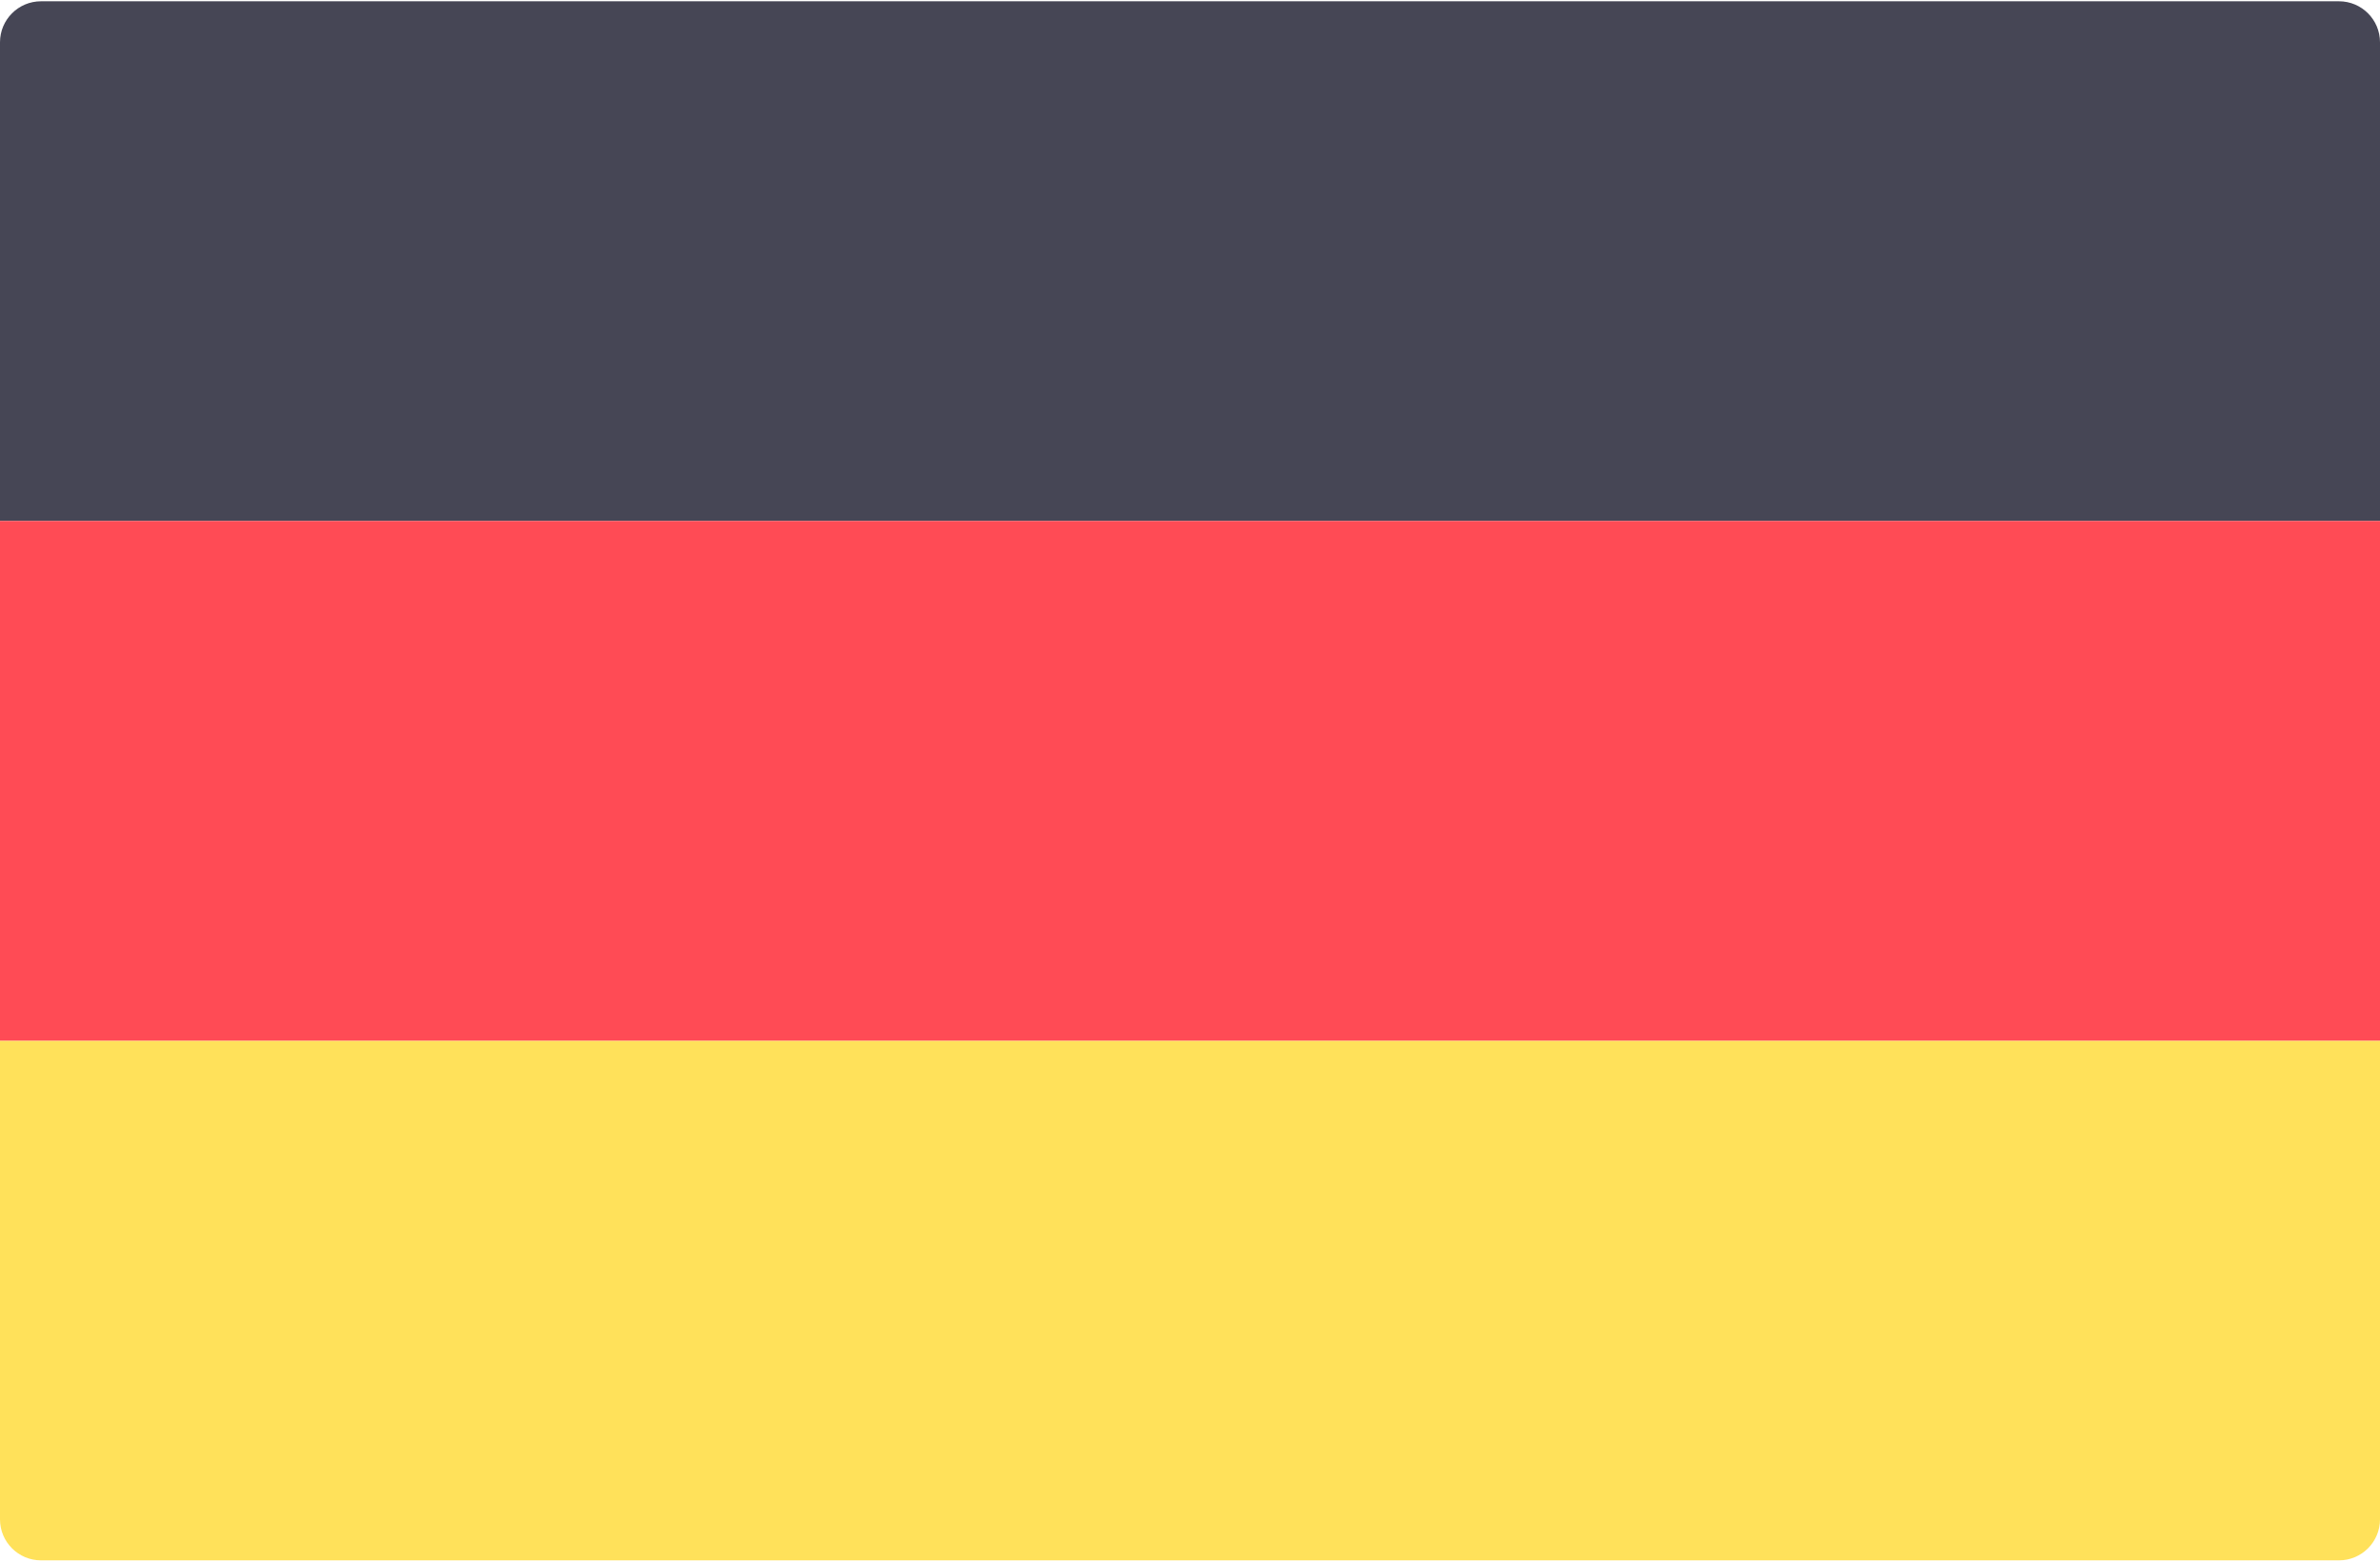
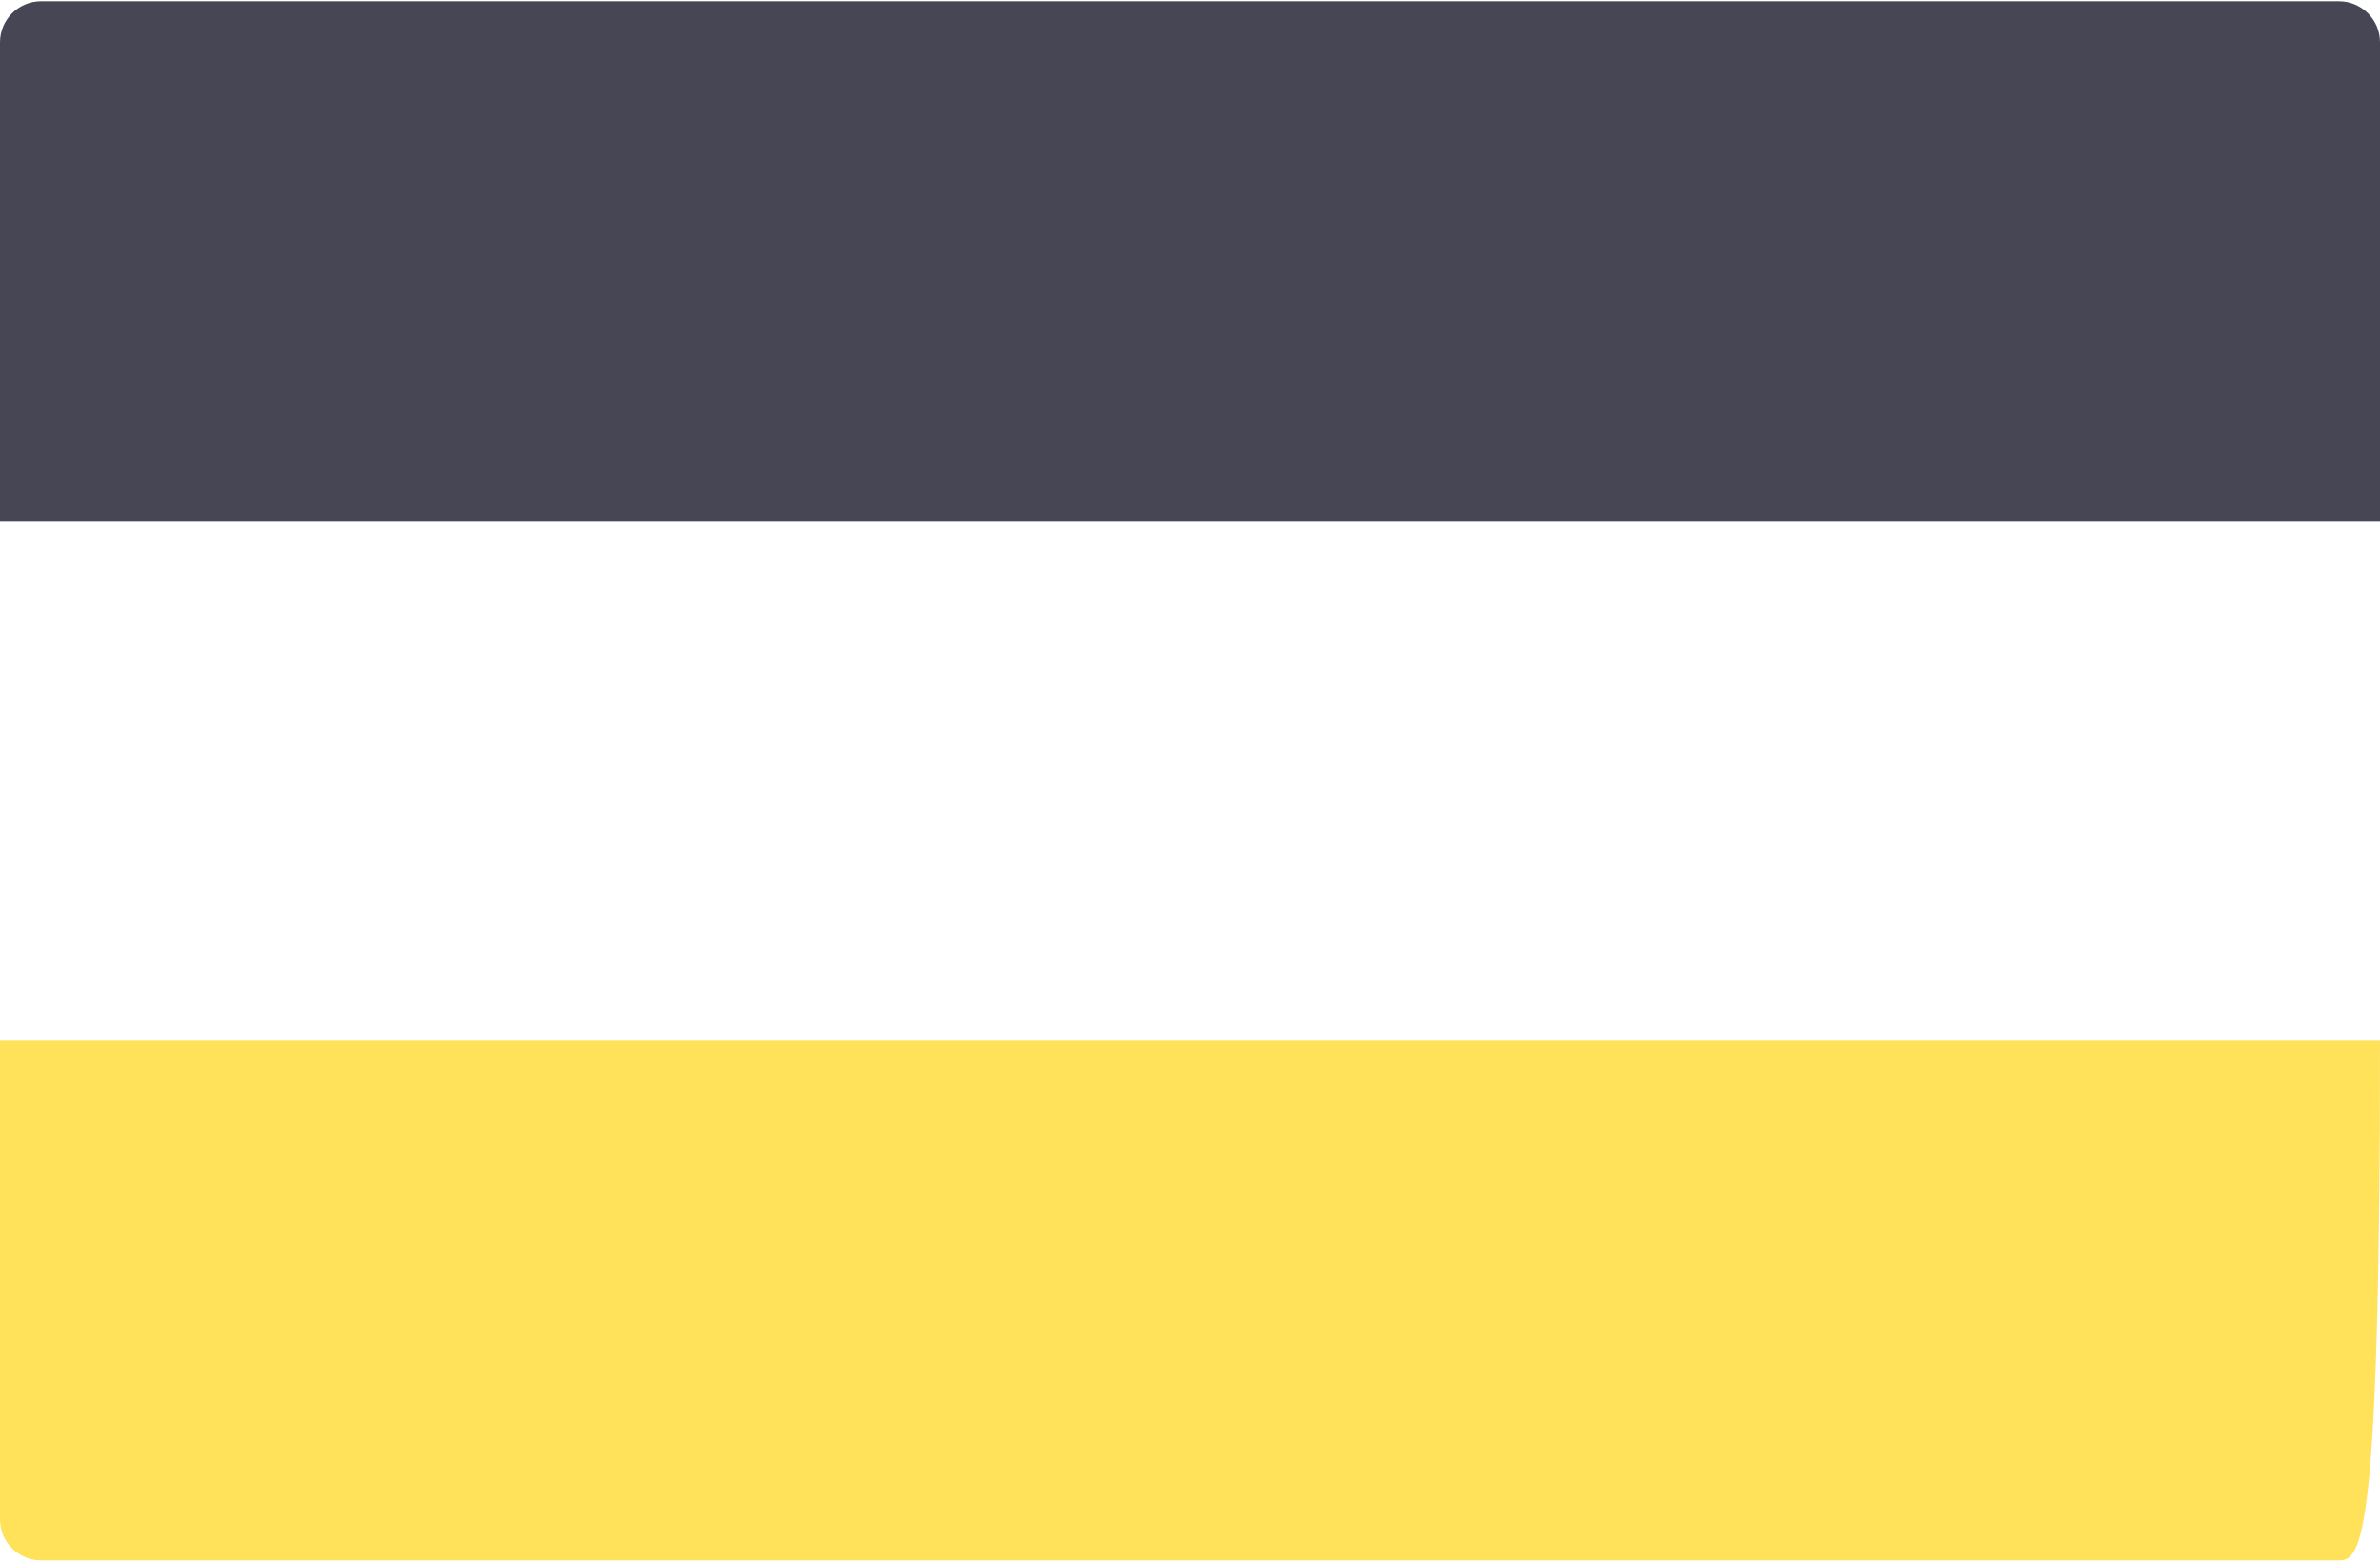
<svg xmlns="http://www.w3.org/2000/svg" width="512px" height="336px" viewBox="0 0 512 336" version="1.1">
  <title>de</title>
  <desc>Created with Sketch.</desc>
  <g id="Page-1" stroke="none" stroke-width="1" fill="none" fill-rule="evenodd">
    <g id="de" fill-rule="nonzero">
      <path d="M512.001,112.092 L0,112.092 L0,9.103 C0,4.228 3.953,0.275 8.828,0.275 L503.173,0.275 C508.048,0.275 512.001,4.228 512.001,9.103 L512.001,112.092 L512.001,112.092 Z" id="Path" fill="#464655" />
-       <path d="M503.172,335.724 L8.828,335.724 C3.953,335.724 0,331.771 0,326.896 L0,223.908 L512,223.908 L512,326.896 C512,331.772 508.047,335.724 503.172,335.724 Z" id="Path" fill="#FFE15A" />
-       <rect id="Rectangle" fill="#FF4B55" x="0" y="112.088" width="512" height="111.812" />
+       <path d="M503.172,335.724 L8.828,335.724 C3.953,335.724 0,331.771 0,326.896 L0,223.908 L512,223.908 C512,331.772 508.047,335.724 503.172,335.724 Z" id="Path" fill="#FFE15A" />
    </g>
  </g>
</svg>